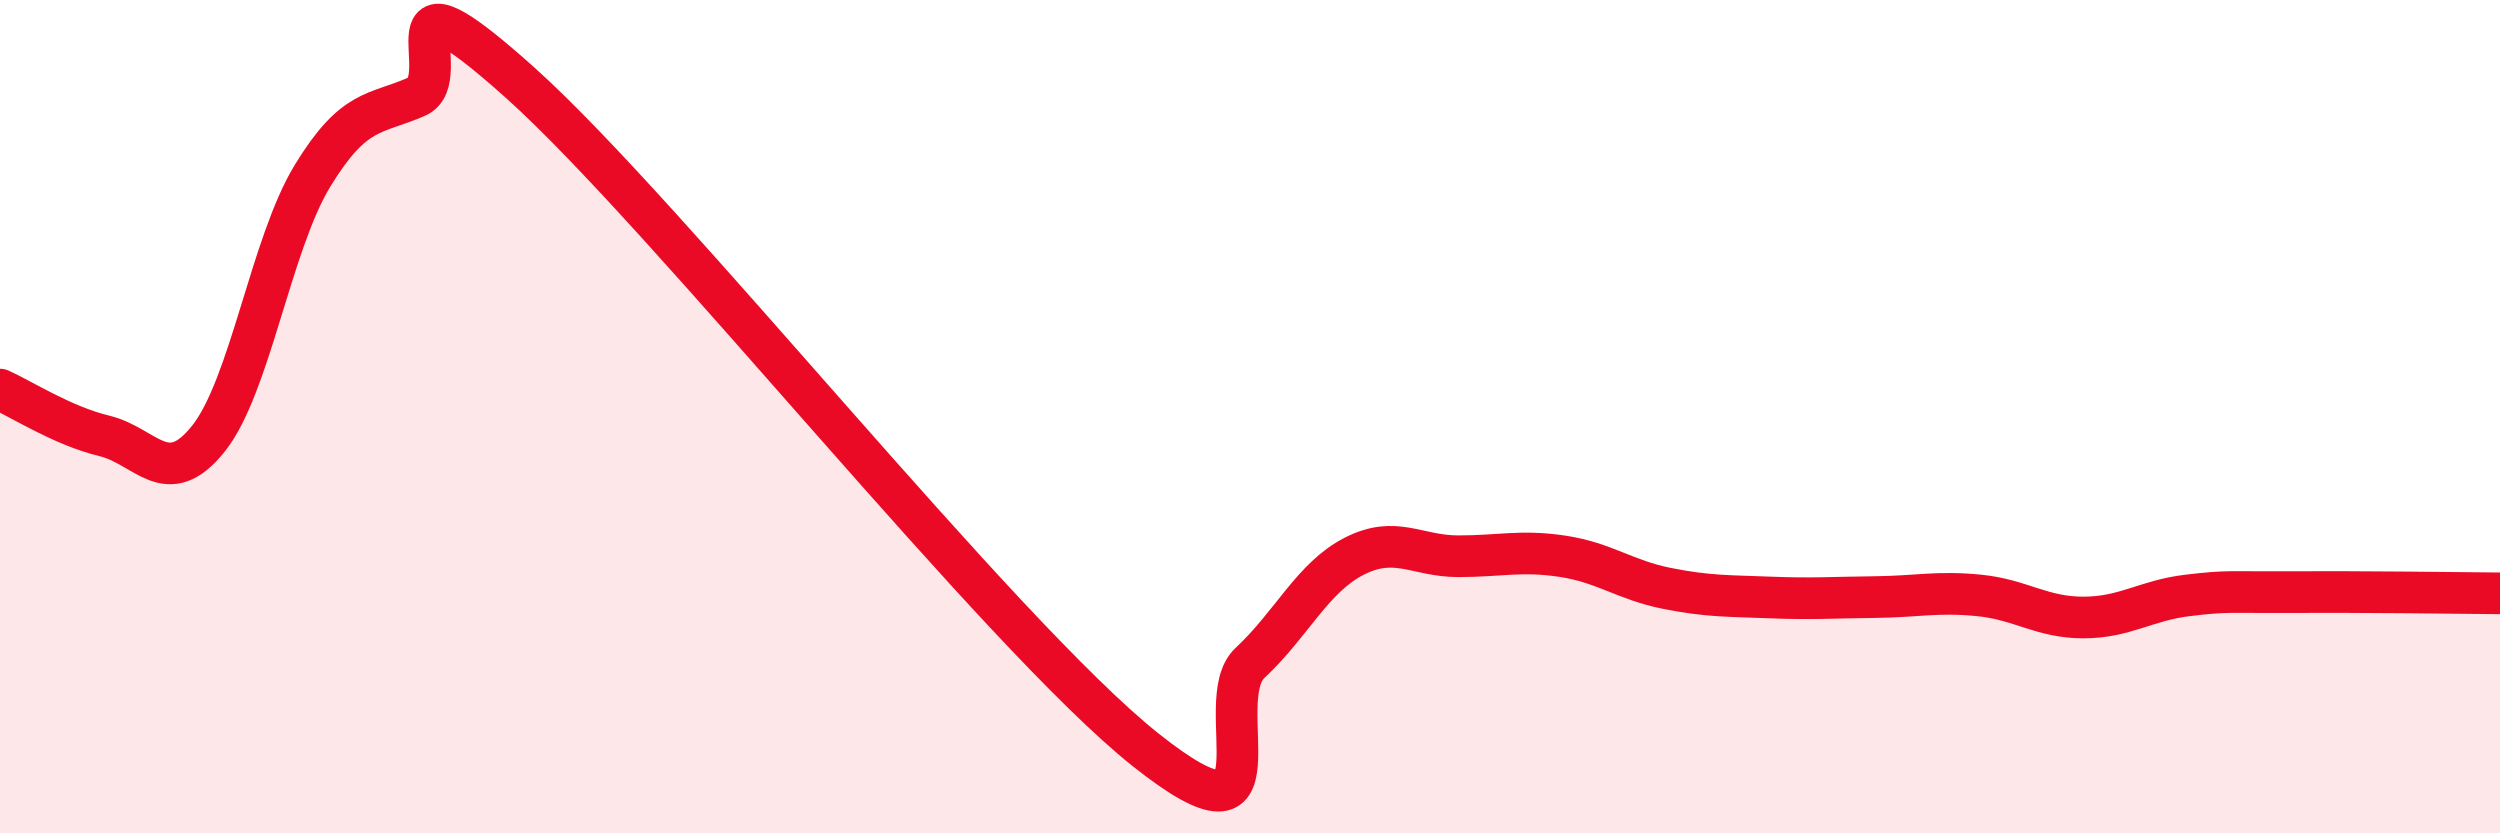
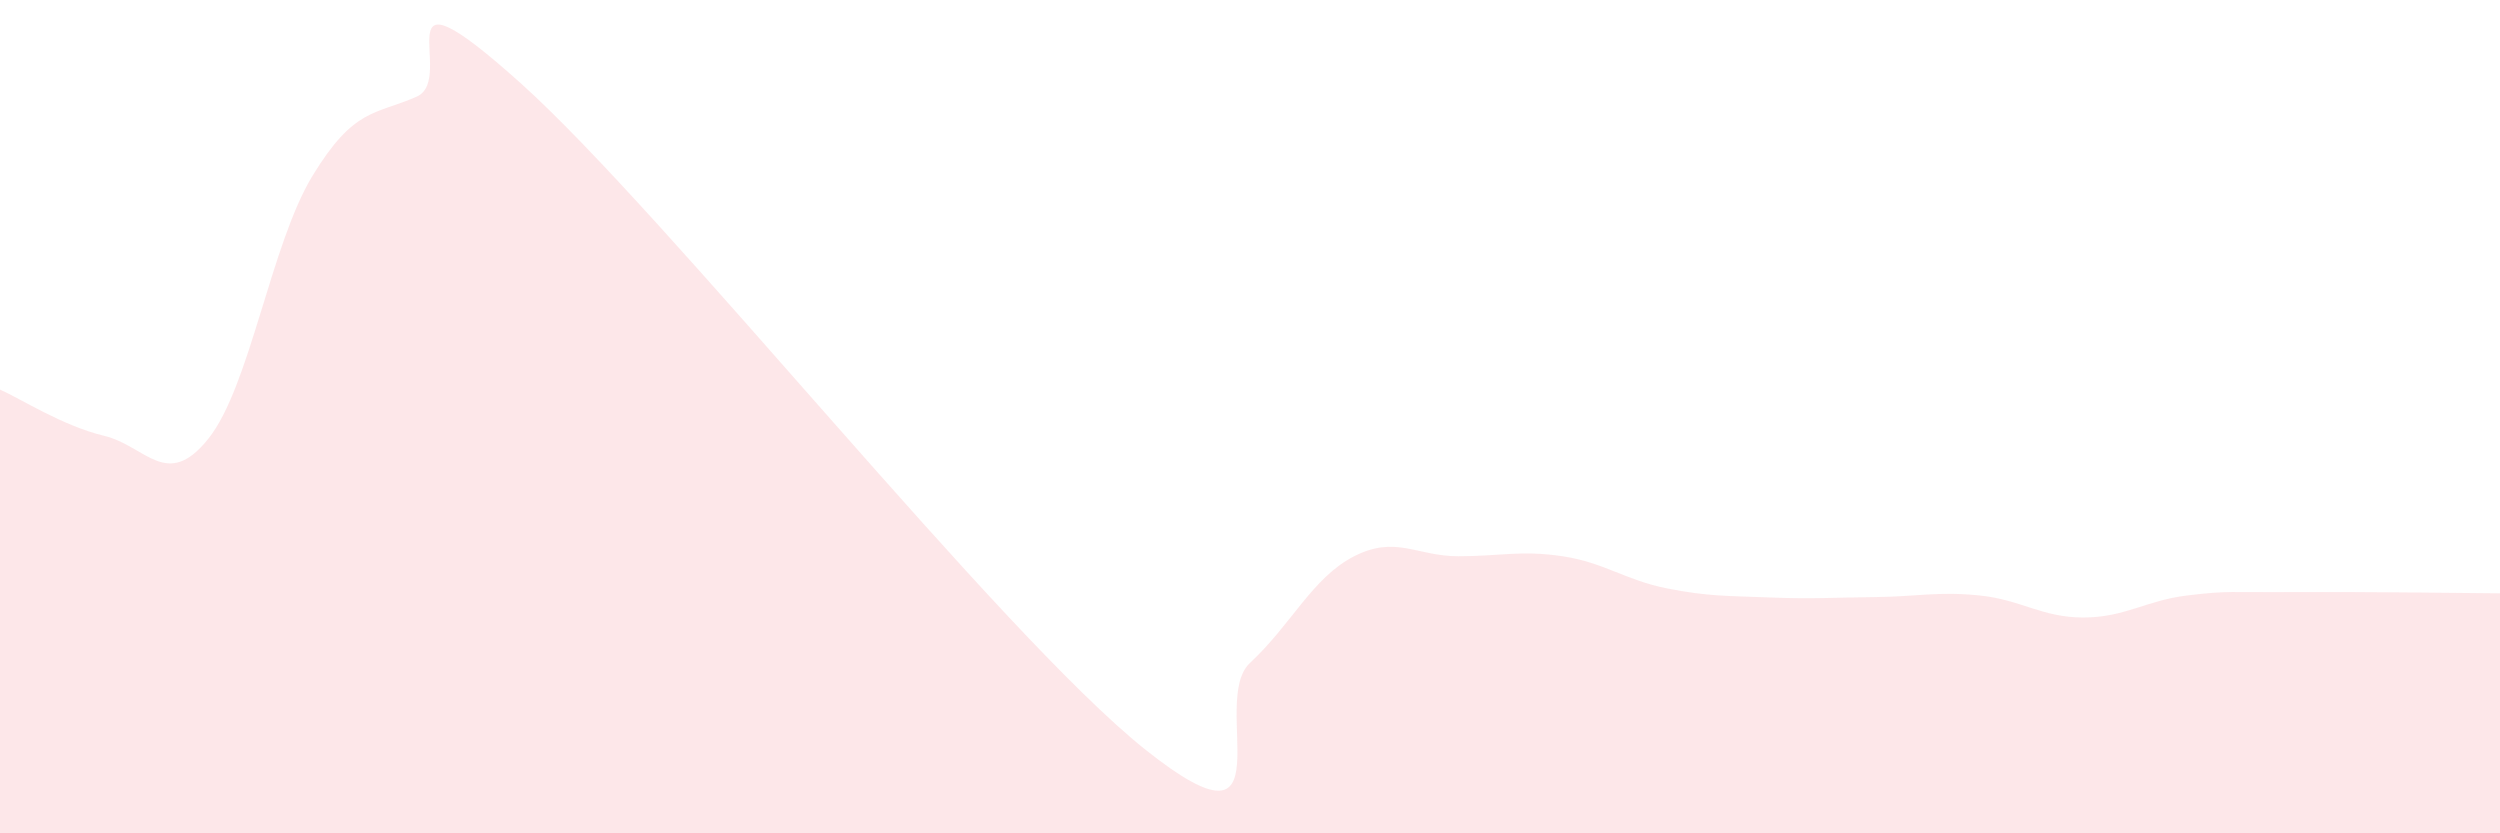
<svg xmlns="http://www.w3.org/2000/svg" width="60" height="20" viewBox="0 0 60 20">
  <path d="M 0,9.35 C 0.5,9.57 1.5,10.22 2.5,10.46 C 3.5,10.7 4,11.78 5,10.53 C 6,9.28 6.5,5.86 7.5,4.22 C 8.5,2.58 9,2.76 10,2.32 C 11,1.88 9,-1.14 12.5,2 C 16,5.14 24,15.22 27.5,18 C 31,20.78 29,16.84 30,15.91 C 31,14.98 31.5,13.86 32.5,13.35 C 33.5,12.84 34,13.35 35,13.35 C 36,13.35 36.5,13.2 37.5,13.35 C 38.5,13.5 39,13.92 40,14.12 C 41,14.32 41.5,14.3 42.5,14.34 C 43.5,14.38 44,14.34 45,14.33 C 46,14.32 46.5,14.19 47.5,14.29 C 48.5,14.39 49,14.82 50,14.82 C 51,14.82 51.5,14.41 52.5,14.29 C 53.5,14.17 53.5,14.22 55,14.21 C 56.5,14.2 59,14.23 60,14.24L60 20L0 20Z" fill="#EB0A25" opacity="0.1" stroke-linecap="round" stroke-linejoin="round" />
-   <path d="M 0,9.35 C 0.5,9.57 1.5,10.22 2.5,10.46 C 3.5,10.7 4,11.78 5,10.53 C 6,9.28 6.5,5.86 7.5,4.22 C 8.5,2.58 9,2.76 10,2.32 C 11,1.88 9,-1.14 12.5,2 C 16,5.14 24,15.22 27.5,18 C 31,20.78 29,16.84 30,15.91 C 31,14.98 31.5,13.86 32.5,13.35 C 33.5,12.84 34,13.35 35,13.35 C 36,13.35 36.5,13.2 37.5,13.35 C 38.5,13.5 39,13.92 40,14.12 C 41,14.32 41.5,14.3 42.5,14.34 C 43.5,14.38 44,14.34 45,14.33 C 46,14.32 46.5,14.19 47.5,14.29 C 48.5,14.39 49,14.82 50,14.82 C 51,14.82 51.5,14.41 52.5,14.29 C 53.5,14.17 53.5,14.22 55,14.21 C 56.5,14.2 59,14.23 60,14.24" stroke="#EB0A25" stroke-width="1" fill="none" stroke-linecap="round" stroke-linejoin="round" />
</svg>